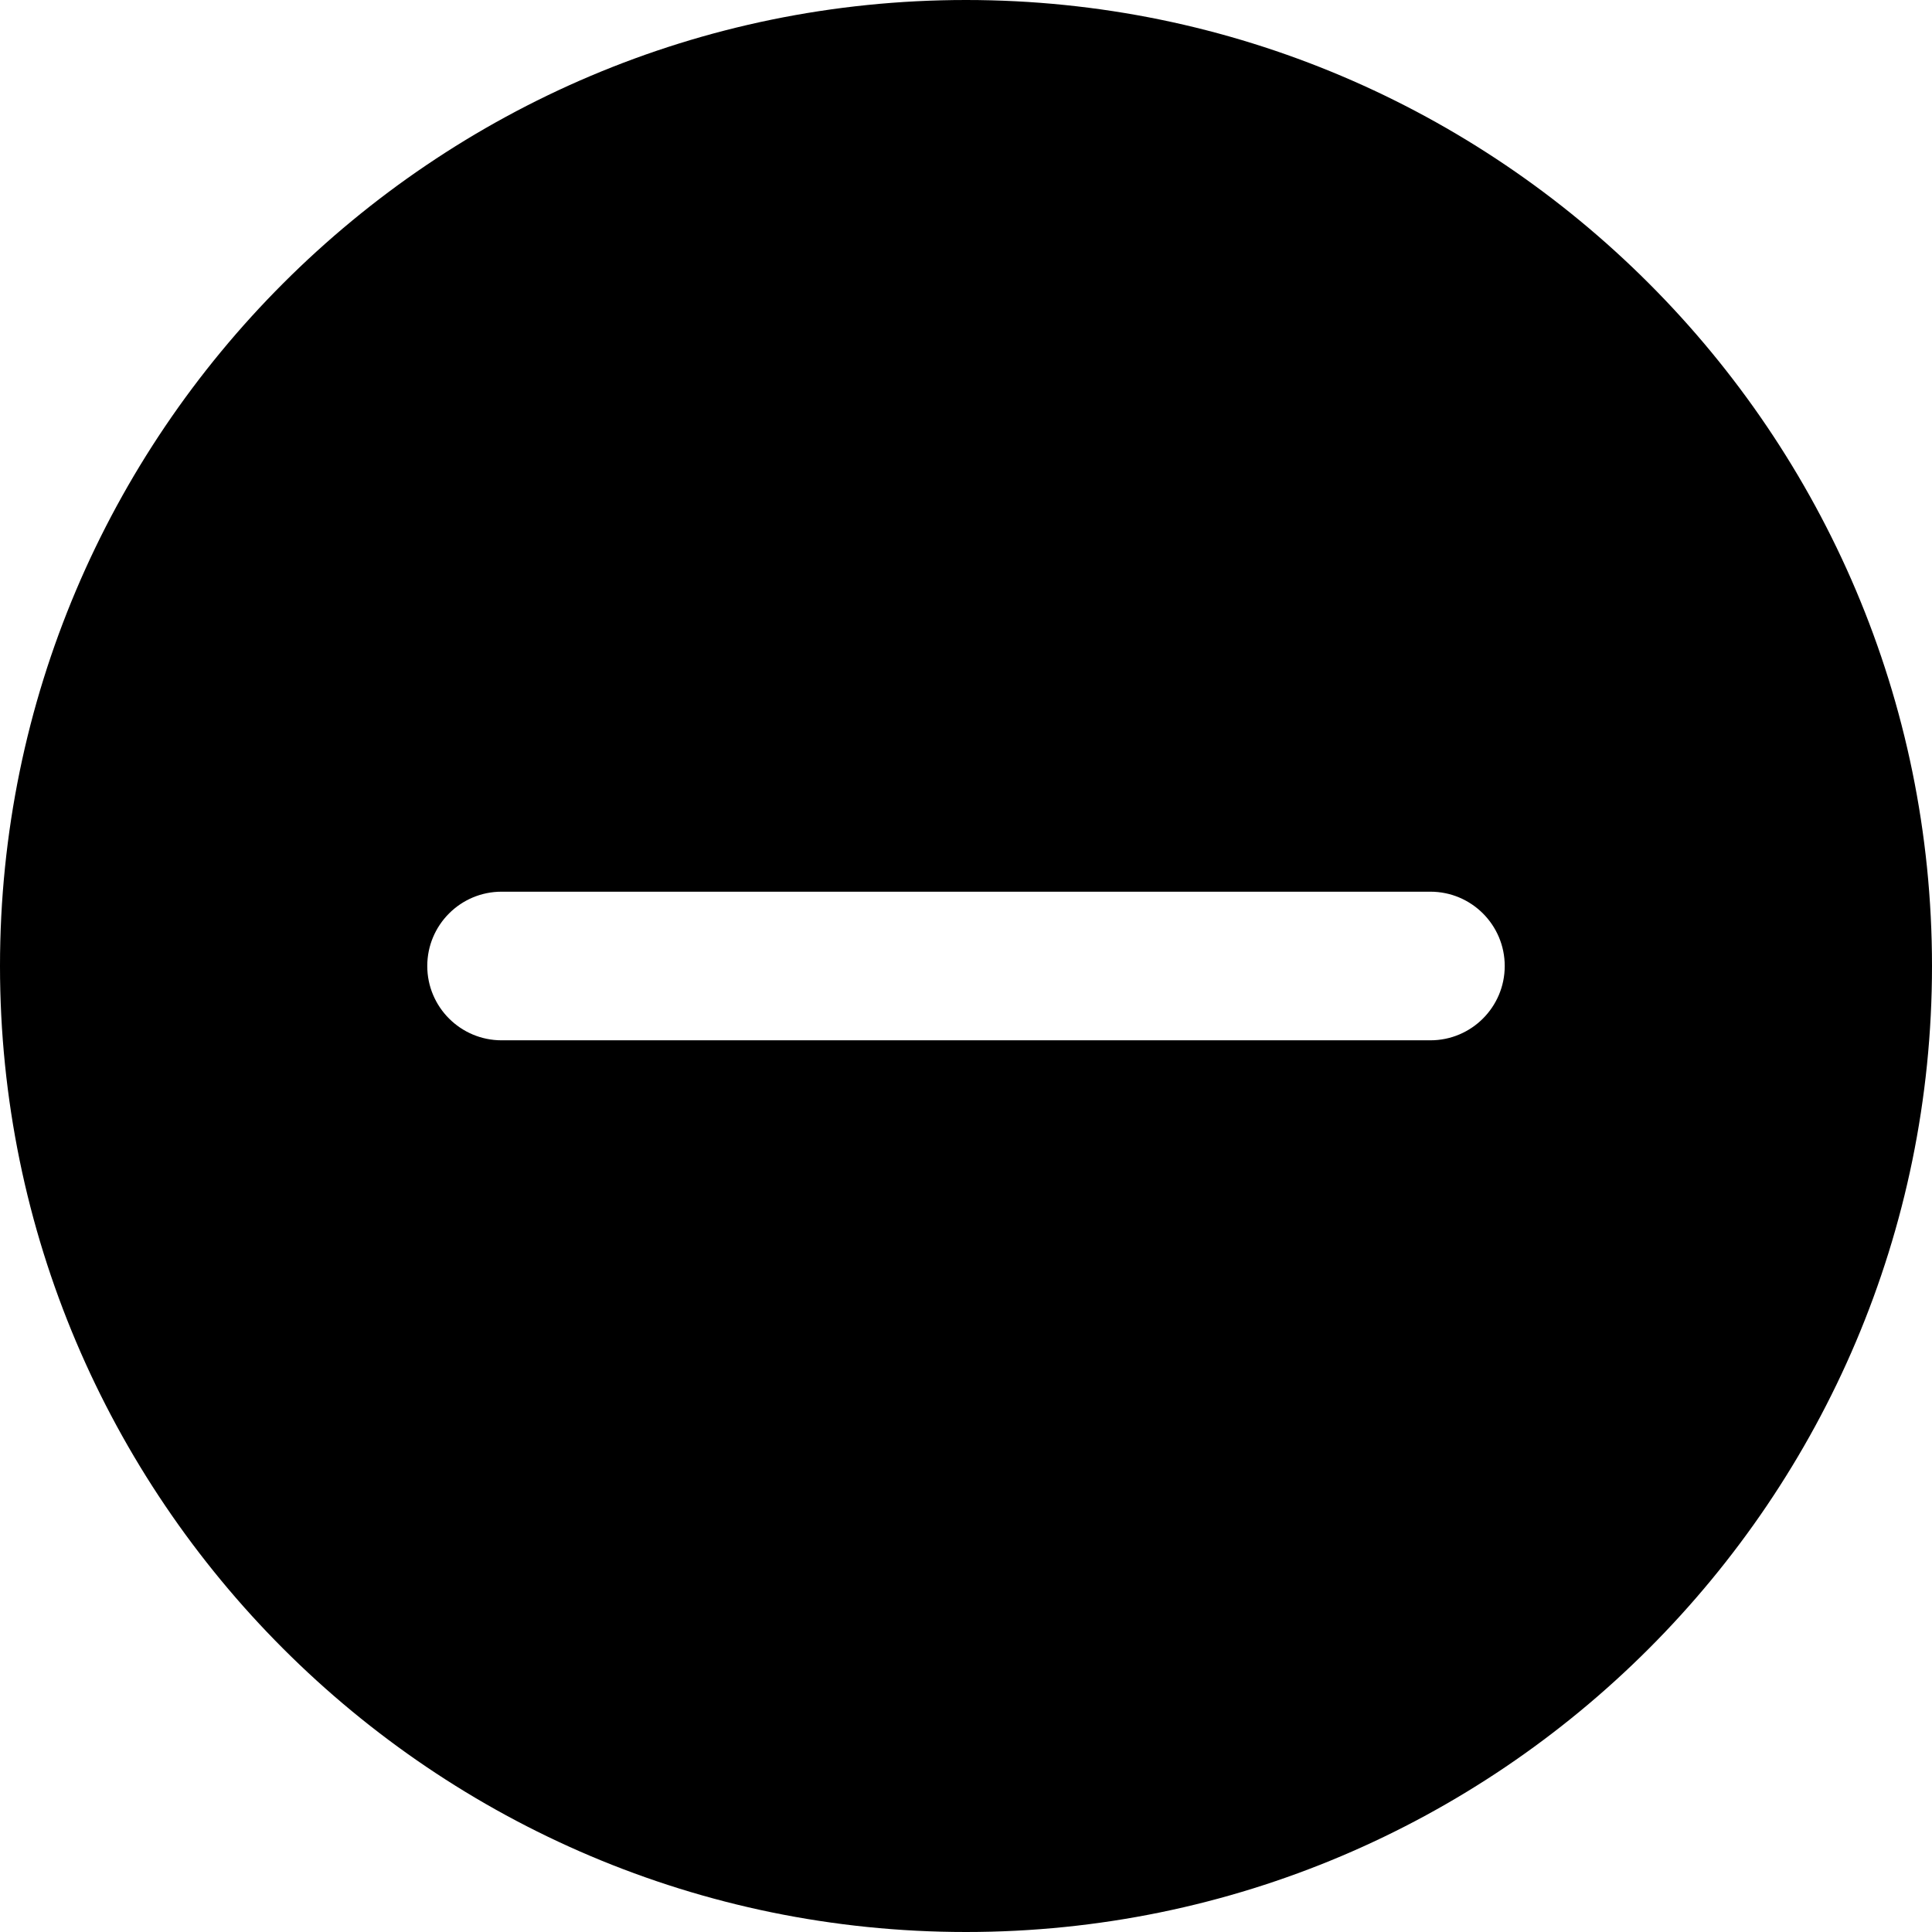
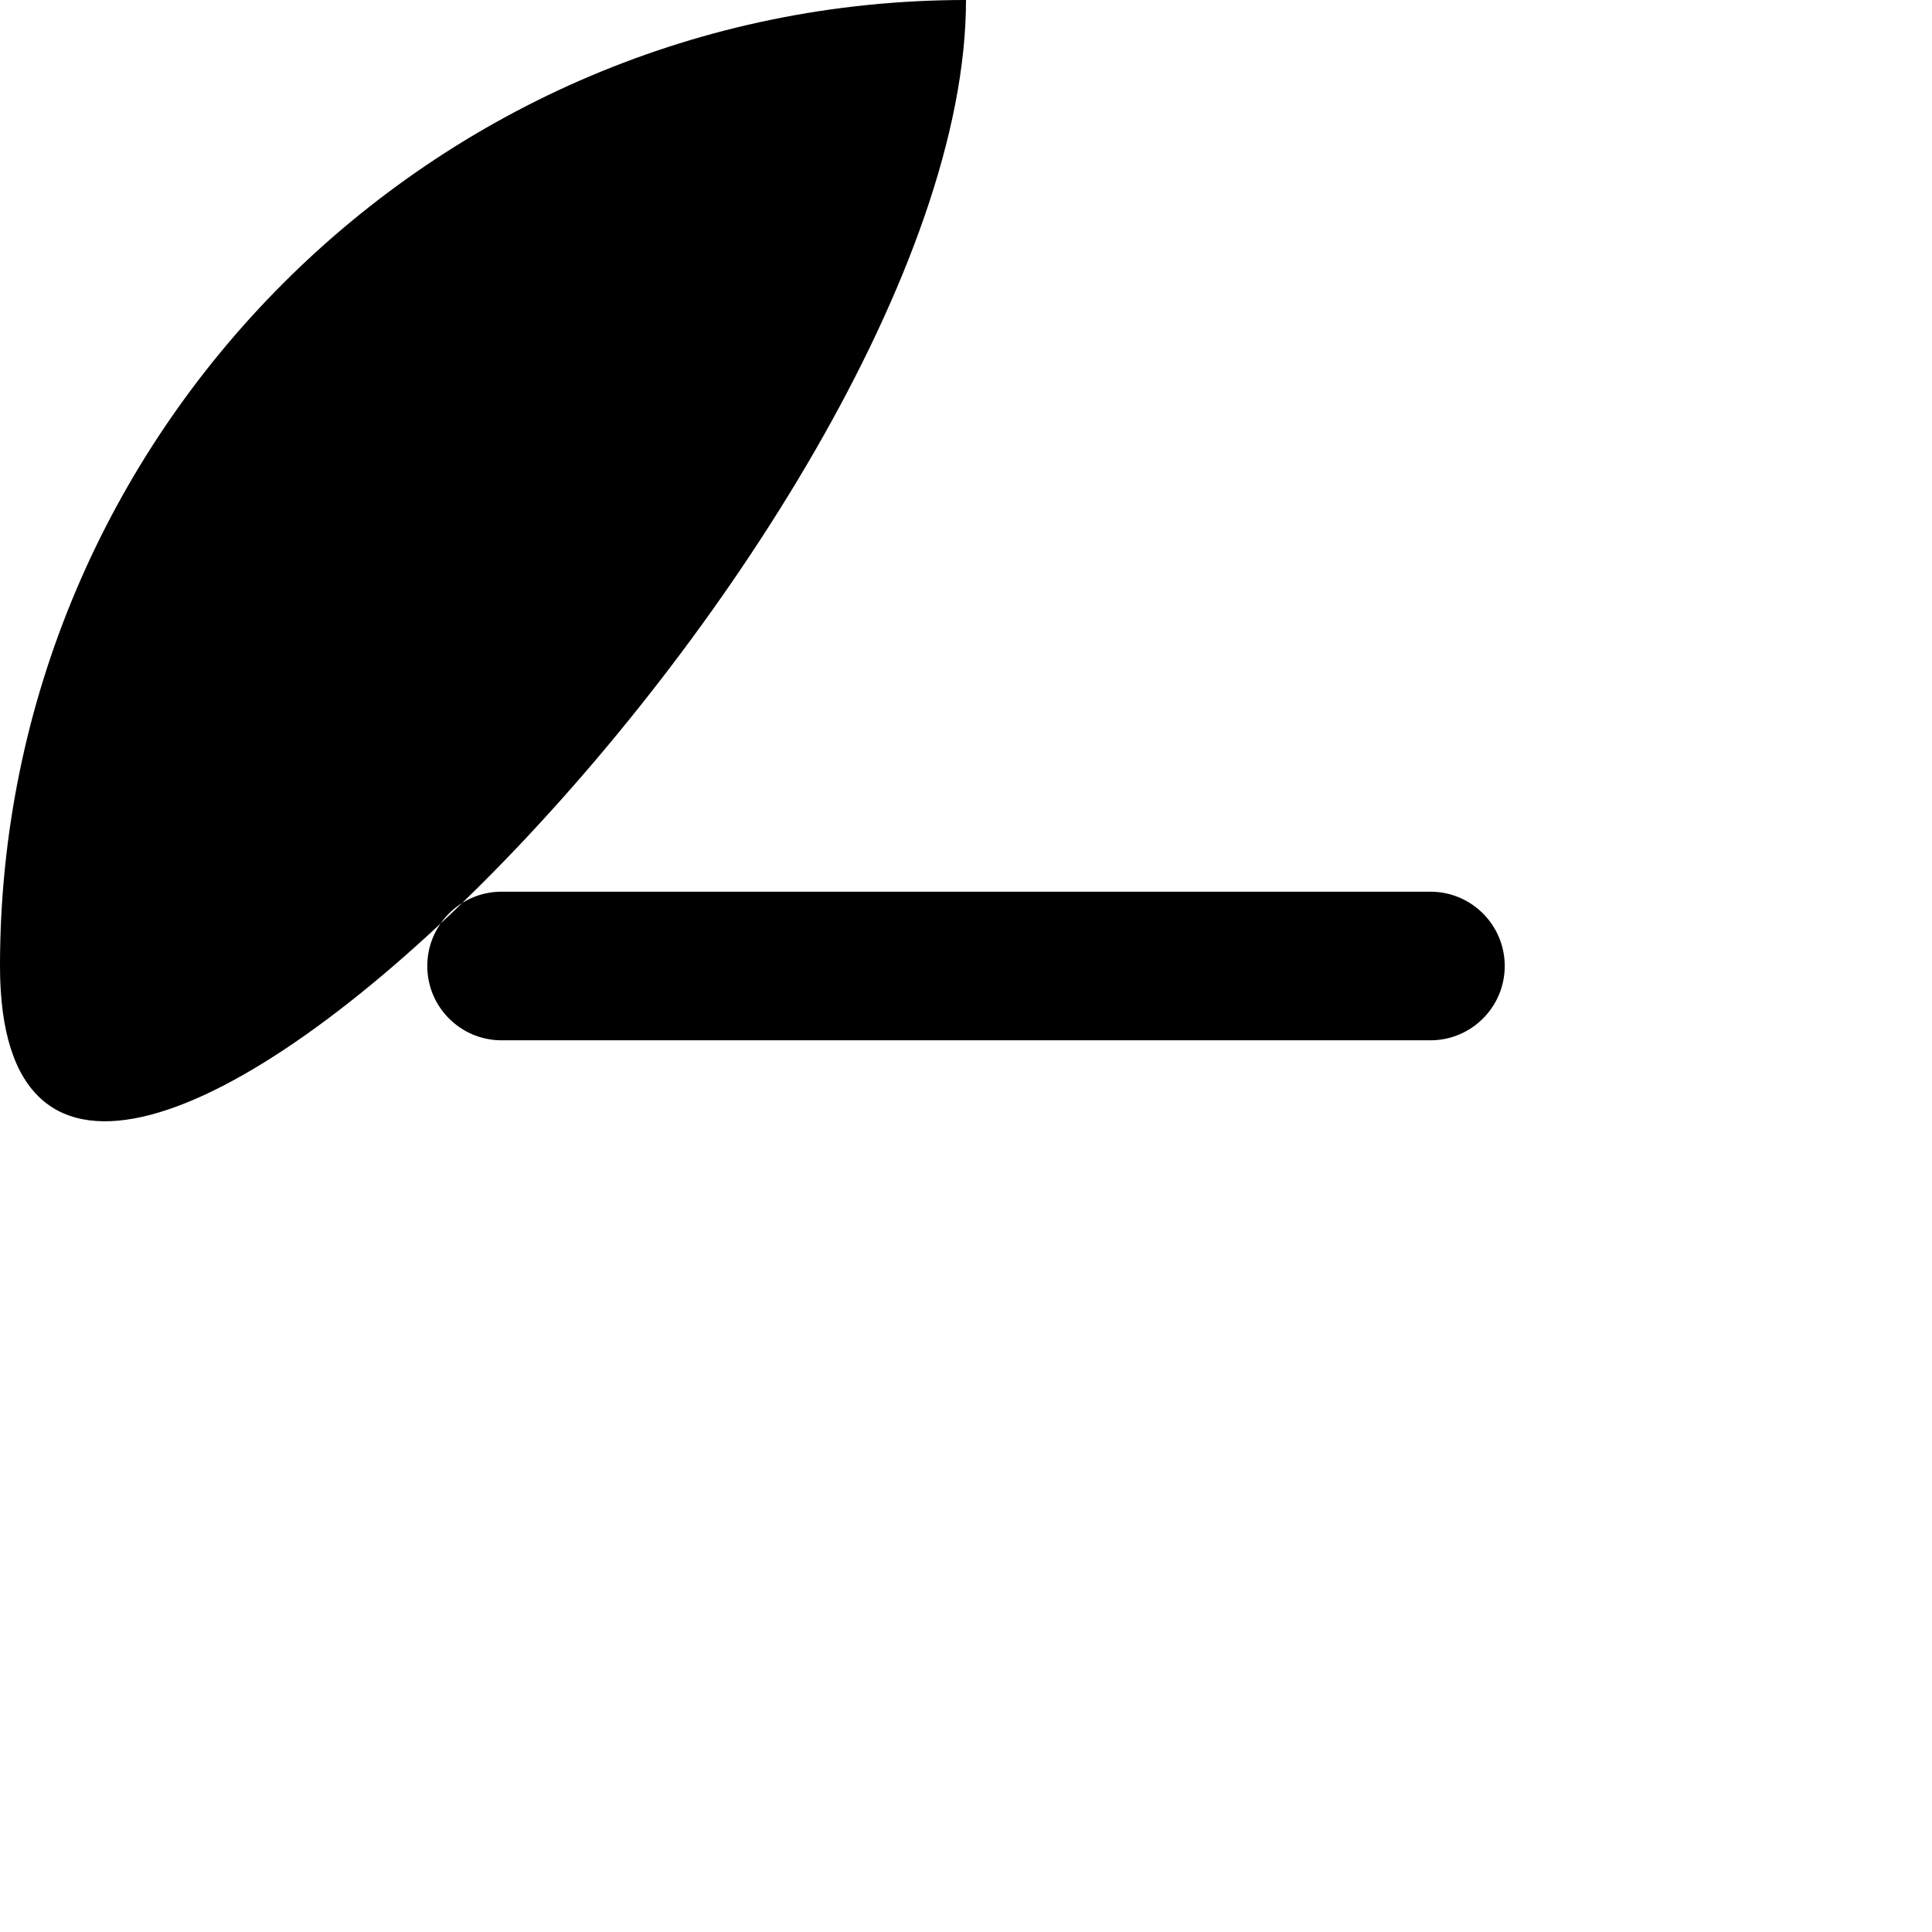
<svg xmlns="http://www.w3.org/2000/svg" width="52" height="52" xml:space="preserve" version="1.1">
  <title>plus4.svg</title>
  <g>
    <title>Layer 1</title>
-     <path id="svg_1" d="m26,0c-14.336,0 -26,11.663 -26,26s11.664,26 26,26s26,-11.663 26,-26s-11.664,-26 -26,-26zm12.5,28l-10.5,0l-4,0l-10.5,0c-1.104,0 -2,-0.896 -2,-2s0.896,-2 2,-2l10.5,0l4,0l10.5,0c1.104,0 2,0.896 2,2s-0.896,2 -2,2z" />
+     <path id="svg_1" d="m26,0c-14.336,0 -26,11.663 -26,26s26,-11.663 26,-26s-11.664,-26 -26,-26zm12.5,28l-10.5,0l-4,0l-10.5,0c-1.104,0 -2,-0.896 -2,-2s0.896,-2 2,-2l10.5,0l4,0l10.5,0c1.104,0 2,0.896 2,2s-0.896,2 -2,2z" />
    <g id="svg_2" />
    <g id="svg_3" />
    <g id="svg_4" />
    <g id="svg_5" />
    <g id="svg_6" />
    <g id="svg_7" />
    <g id="svg_8" />
    <g id="svg_9" />
    <g id="svg_10" />
    <g id="svg_11" />
    <g id="svg_12" />
    <g id="svg_13" />
    <g id="svg_14" />
    <g id="svg_15" />
    <g id="svg_16" />
  </g>
</svg>